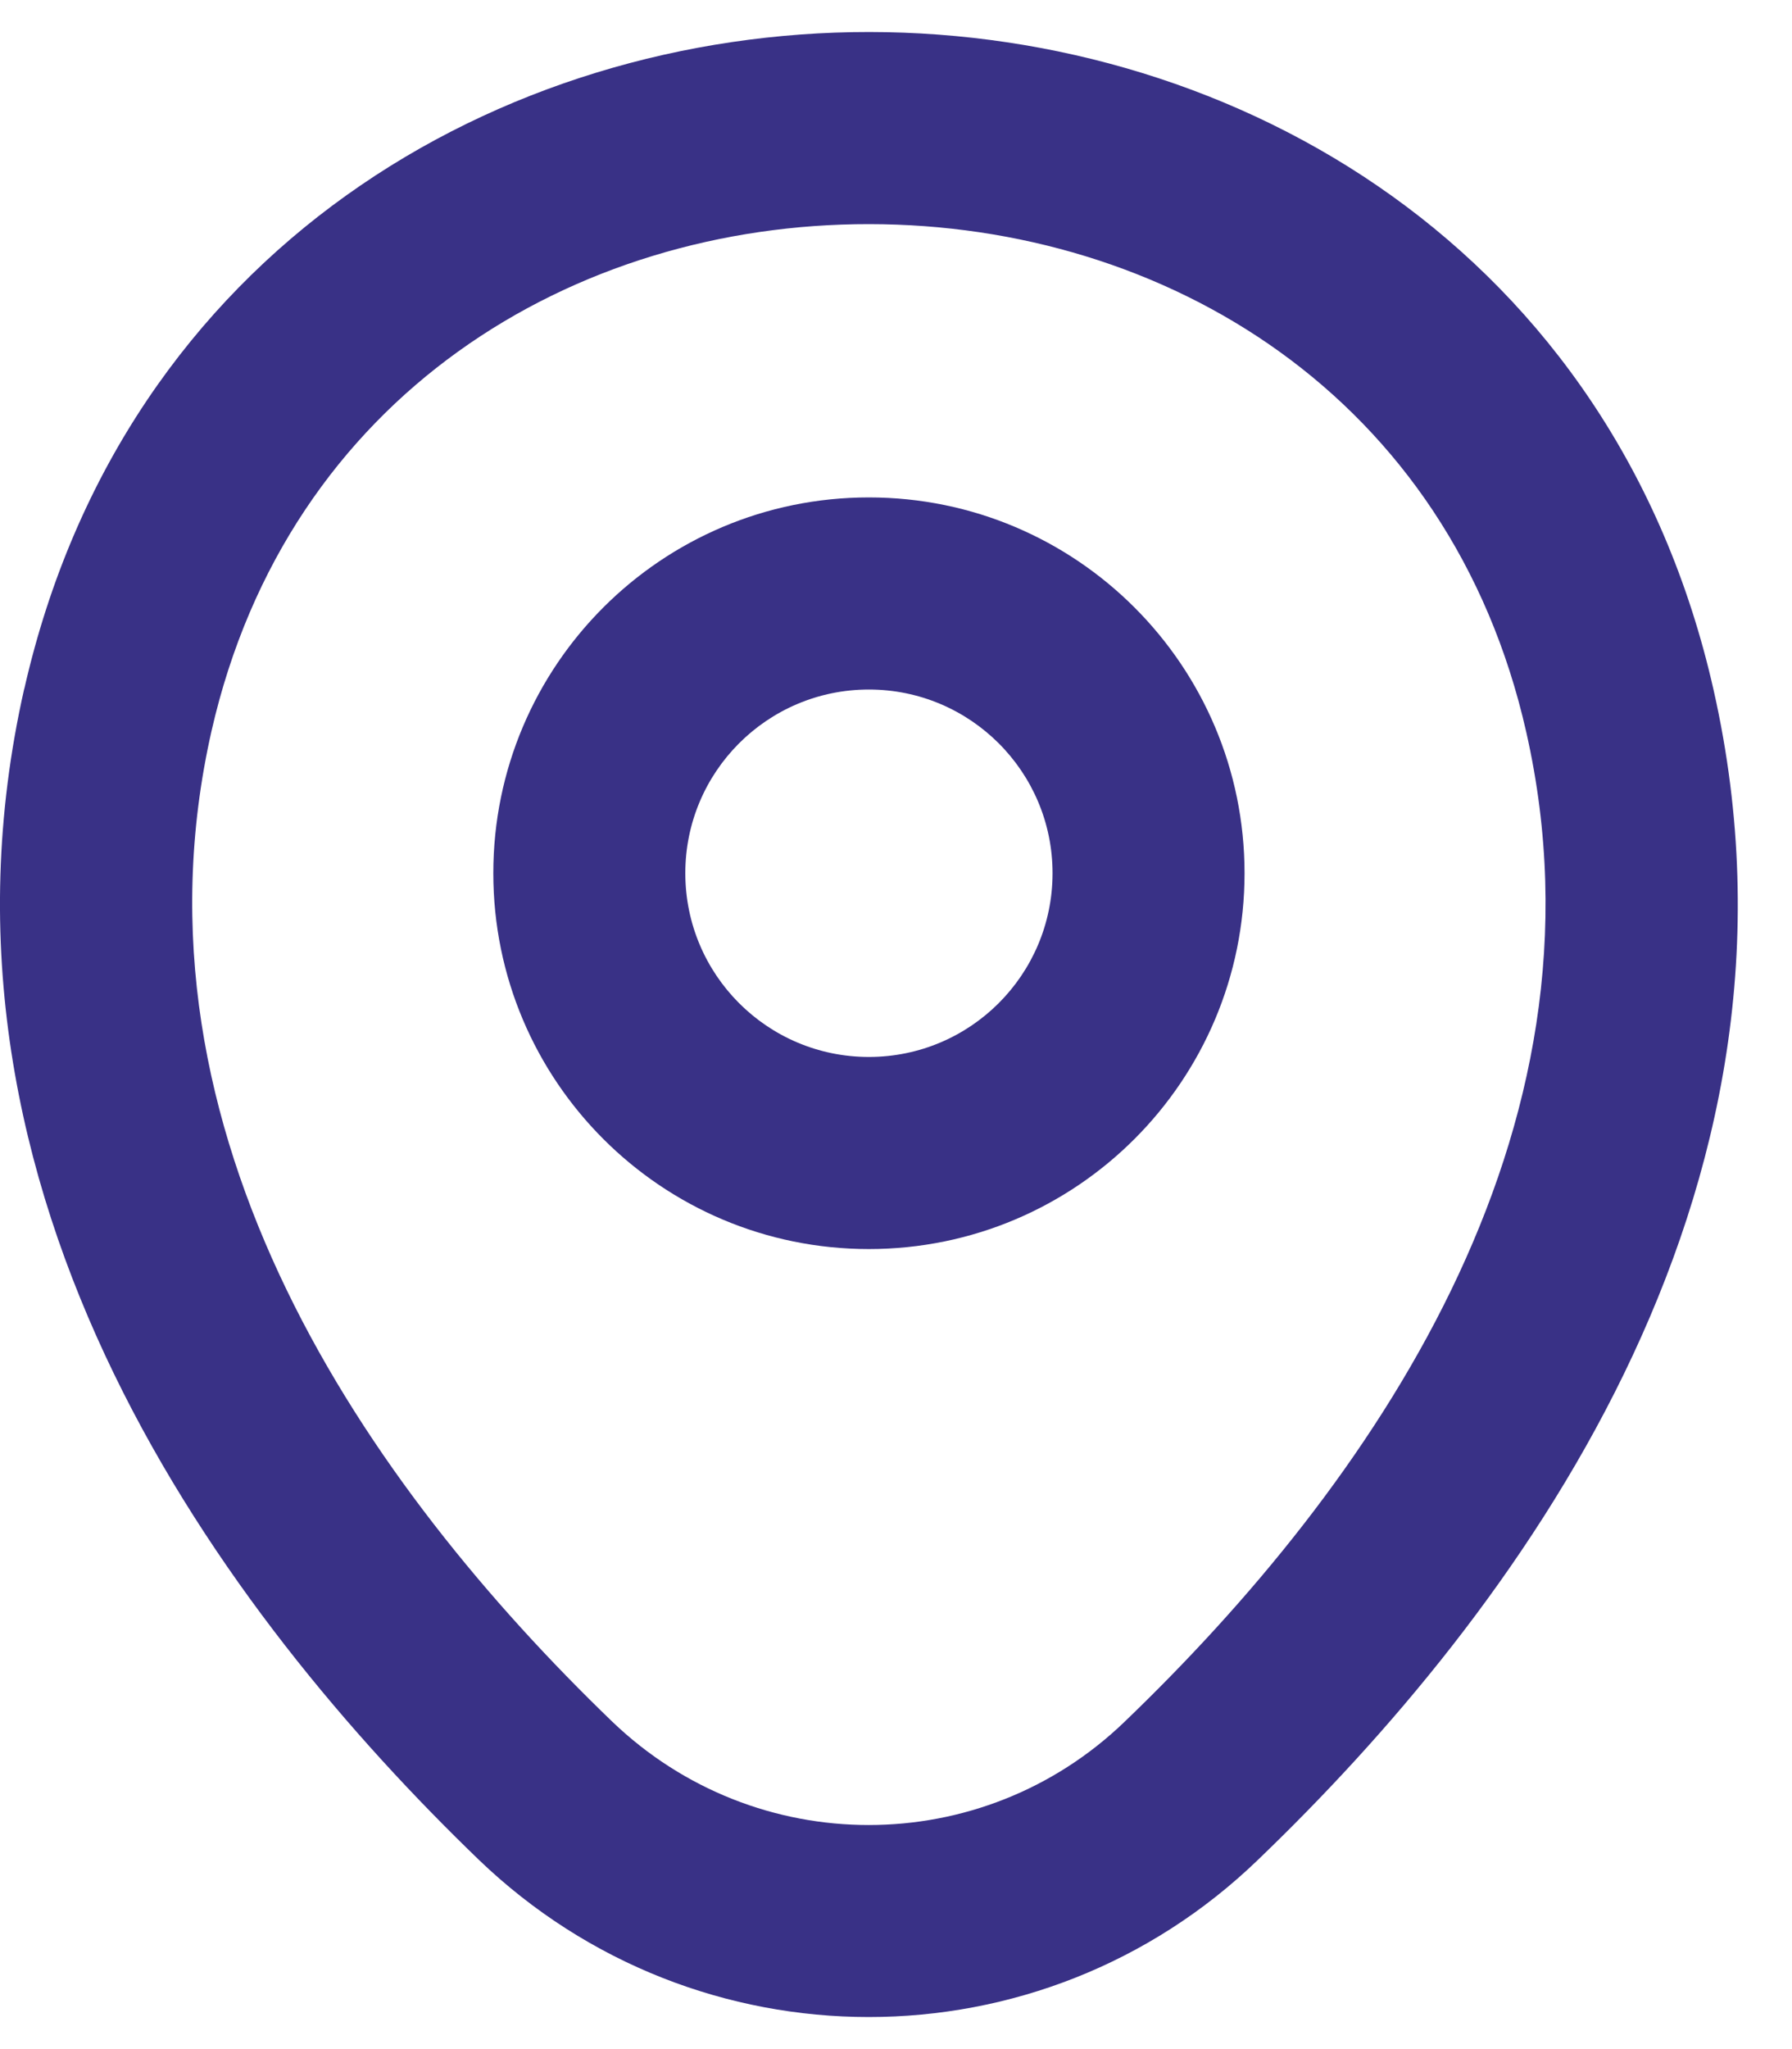
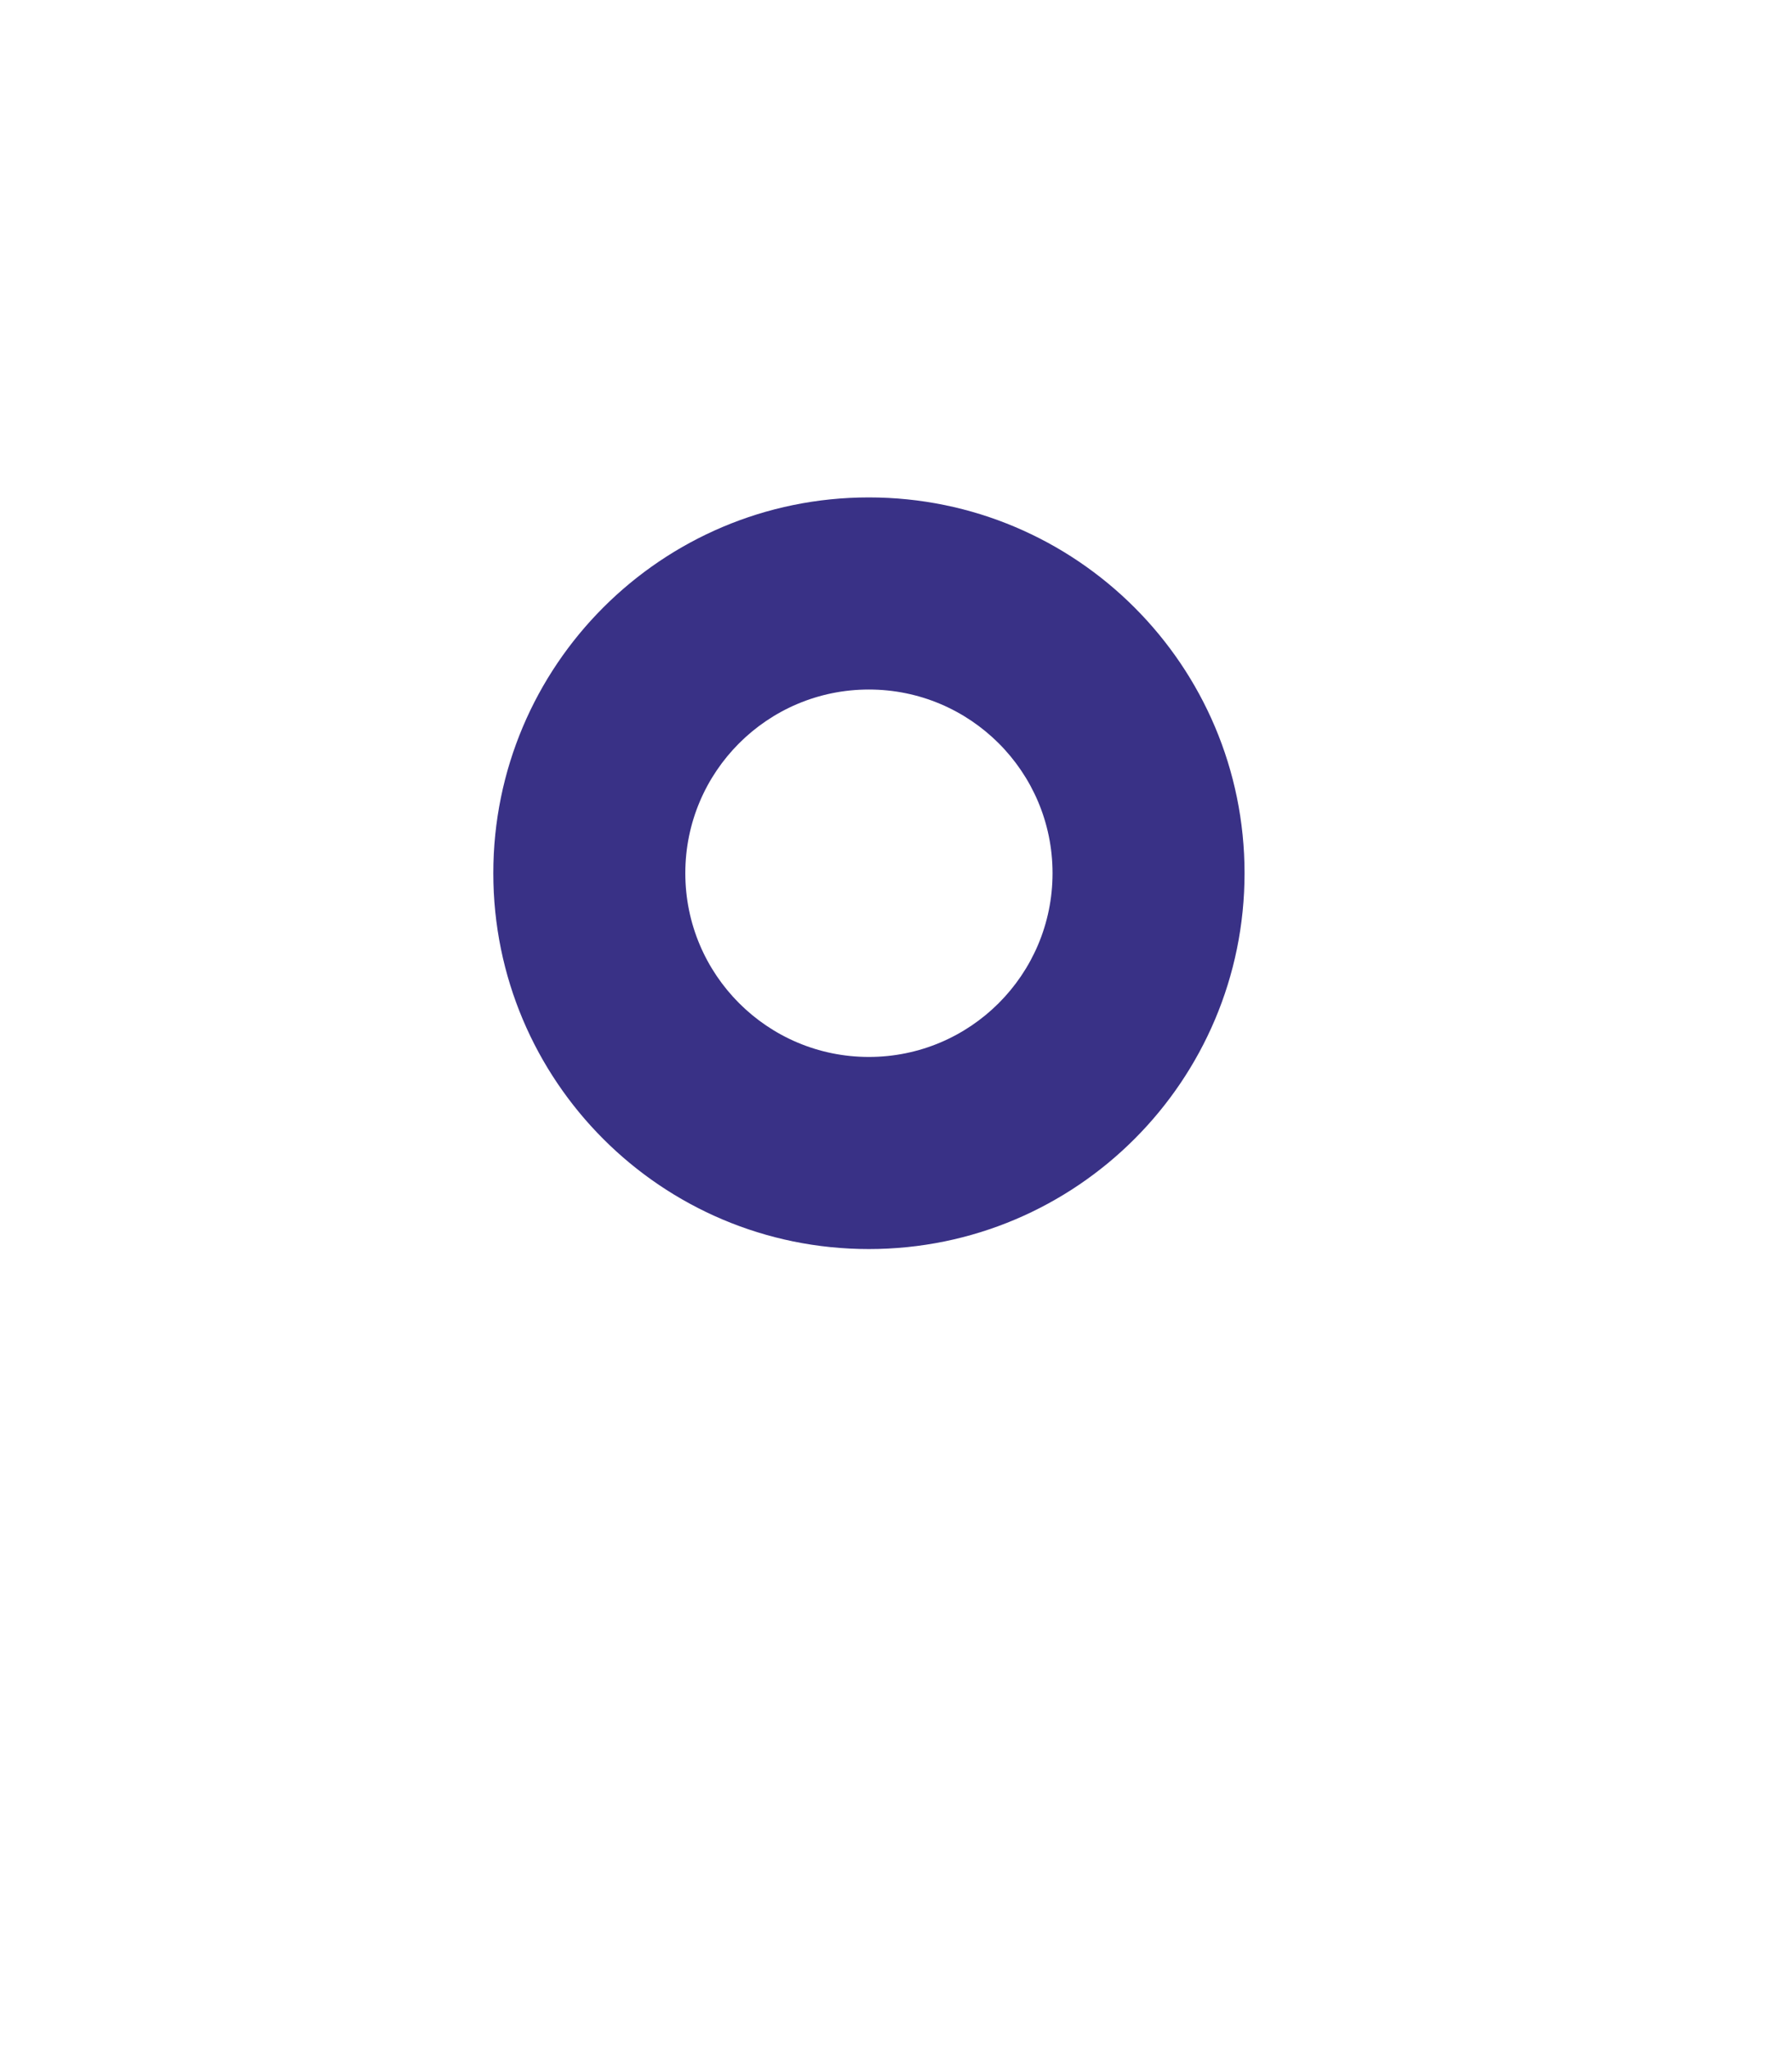
<svg xmlns="http://www.w3.org/2000/svg" width="14" height="16" viewBox="0 0 14 16" fill="none">
  <path fill-rule="evenodd" clip-rule="evenodd" d="M3.854 6.818C3.854 5.198 5.167 3.884 6.788 3.884C8.409 3.884 9.723 5.198 9.723 6.818C9.723 8.439 8.409 9.753 6.788 9.753C5.167 9.753 3.854 8.439 3.854 6.818ZM6.788 5.384C5.996 5.384 5.354 6.026 5.354 6.818C5.354 7.611 5.996 8.253 6.788 8.253C7.58 8.253 8.223 7.611 8.223 6.818C8.223 6.026 7.58 5.384 6.788 5.384Z" fill="#393186" />
-   <path fill-rule="evenodd" clip-rule="evenodd" d="M6.791 1.75C4.483 1.748 2.25 3.083 1.652 5.71C0.94 8.857 2.886 11.615 4.781 13.441C5.905 14.521 7.672 14.519 8.788 13.442L8.79 13.44C10.691 11.614 12.637 8.863 11.924 5.717L11.924 5.717C11.33 3.089 9.098 1.752 6.791 1.75ZM13.387 5.386C12.61 1.95 9.663 0.252 6.792 0.25C3.92 0.248 0.971 1.942 0.19 5.378L0.189 5.379C-0.708 9.345 1.77 12.622 3.74 14.521L3.741 14.522C5.445 16.158 8.131 16.16 9.829 14.521C11.807 12.622 14.285 9.352 13.387 5.386Z" fill="#393186" />
</svg>